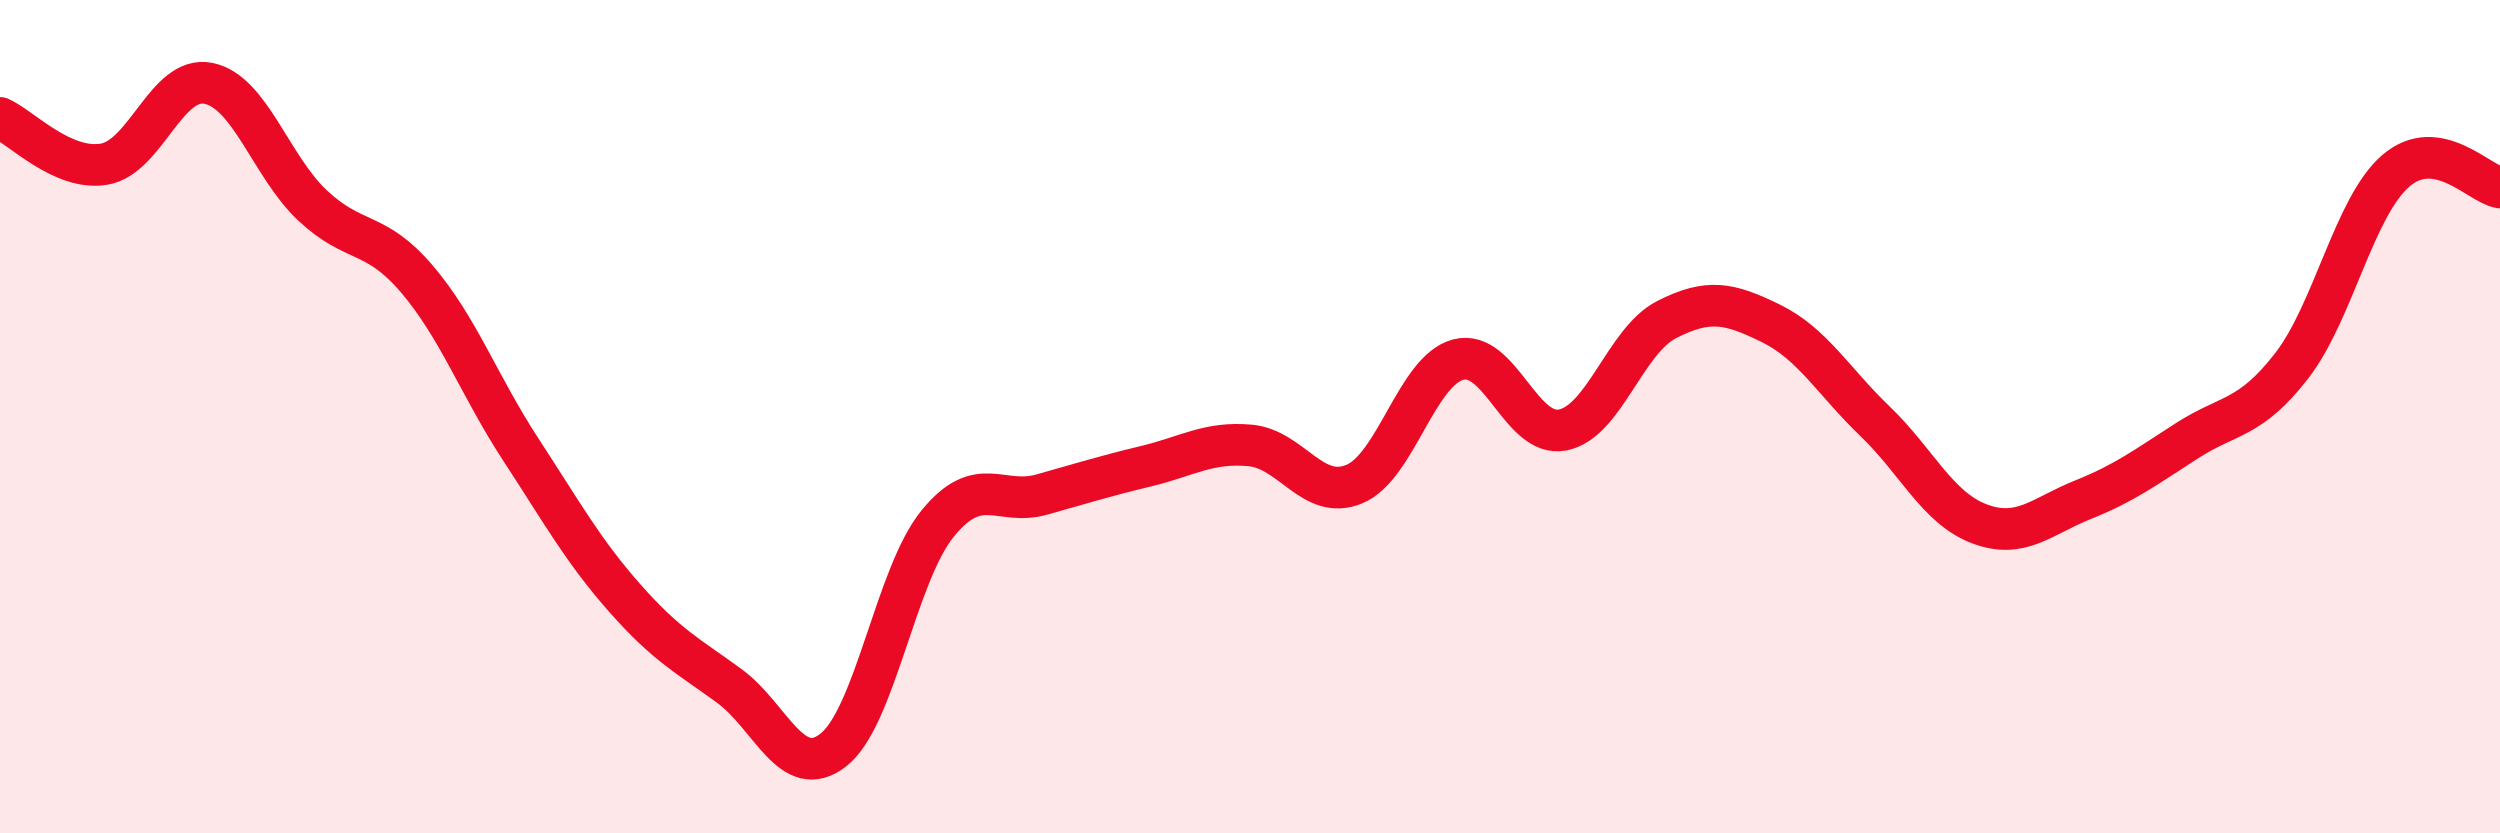
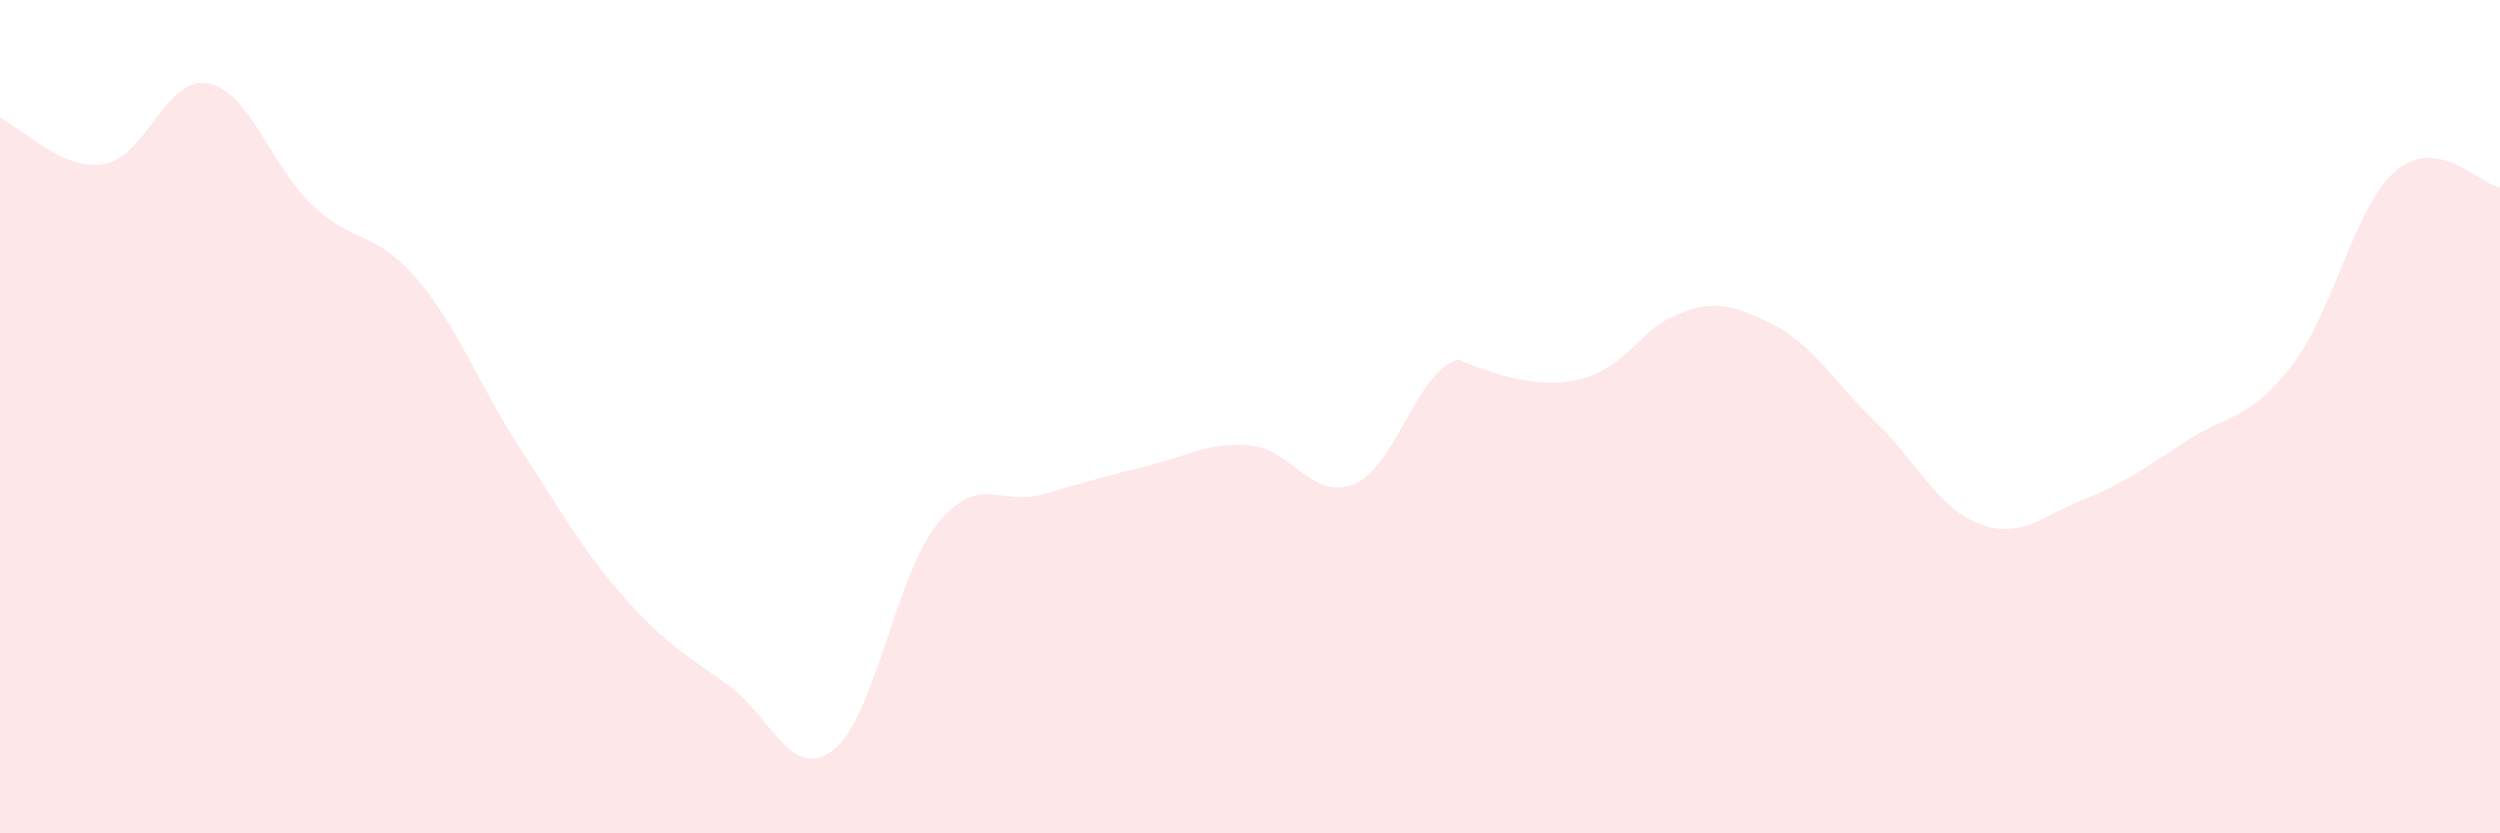
<svg xmlns="http://www.w3.org/2000/svg" width="60" height="20" viewBox="0 0 60 20">
-   <path d="M 0,2.83 C 0.5,3.05 1.5,4.11 2.5,3.94 C 3.5,3.77 4,1.8 5,2 C 6,2.2 6.5,3.99 7.5,4.93 C 8.5,5.87 9,5.52 10,6.69 C 11,7.86 11.5,9.26 12.5,10.79 C 13.5,12.32 14,13.23 15,14.36 C 16,15.49 16.5,15.73 17.5,16.46 C 18.5,17.19 19,18.78 20,18 C 21,17.22 21.5,13.8 22.5,12.57 C 23.5,11.34 24,12.15 25,11.87 C 26,11.59 26.5,11.43 27.5,11.19 C 28.5,10.95 29,10.6 30,10.69 C 31,10.78 31.5,12.03 32.5,11.62 C 33.5,11.21 34,8.89 35,8.63 C 36,8.37 36.5,10.51 37.5,10.32 C 38.5,10.13 39,8.18 40,7.67 C 41,7.16 41.5,7.27 42.5,7.76 C 43.5,8.25 44,9.15 45,10.11 C 46,11.07 46.5,12.19 47.5,12.57 C 48.5,12.95 49,12.39 50,11.99 C 51,11.59 51.5,11.21 52.5,10.57 C 53.5,9.93 54,10.07 55,8.78 C 56,7.49 56.5,4.96 57.5,4.1 C 58.5,3.24 59.5,4.42 60,4.5L60 20L0 20Z" fill="#EB0A25" opacity="0.1" stroke-linecap="round" stroke-linejoin="round" />
-   <path d="M 0,2.83 C 0.5,3.05 1.5,4.11 2.5,3.94 C 3.5,3.77 4,1.8 5,2 C 6,2.2 6.5,3.99 7.5,4.93 C 8.5,5.87 9,5.52 10,6.69 C 11,7.86 11.5,9.26 12.5,10.79 C 13.5,12.32 14,13.23 15,14.36 C 16,15.49 16.5,15.73 17.5,16.46 C 18.5,17.19 19,18.78 20,18 C 21,17.22 21.5,13.8 22.5,12.57 C 23.5,11.34 24,12.15 25,11.87 C 26,11.59 26.5,11.43 27.5,11.19 C 28.5,10.95 29,10.6 30,10.69 C 31,10.78 31.5,12.03 32.5,11.62 C 33.5,11.21 34,8.89 35,8.63 C 36,8.37 36.5,10.51 37.5,10.32 C 38.5,10.13 39,8.18 40,7.67 C 41,7.16 41.5,7.27 42.5,7.76 C 43.5,8.25 44,9.15 45,10.11 C 46,11.07 46.5,12.19 47.5,12.57 C 48.5,12.95 49,12.39 50,11.99 C 51,11.59 51.5,11.21 52.5,10.57 C 53.5,9.93 54,10.07 55,8.78 C 56,7.49 56.5,4.96 57.5,4.1 C 58.5,3.24 59.5,4.42 60,4.5" stroke="#EB0A25" stroke-width="1" fill="none" stroke-linecap="round" stroke-linejoin="round" />
+   <path d="M 0,2.83 C 0.5,3.05 1.5,4.11 2.5,3.94 C 3.5,3.77 4,1.8 5,2 C 6,2.2 6.5,3.99 7.5,4.93 C 8.5,5.87 9,5.52 10,6.69 C 11,7.86 11.5,9.26 12.5,10.79 C 13.5,12.32 14,13.23 15,14.36 C 16,15.49 16.5,15.73 17.5,16.46 C 18.5,17.19 19,18.78 20,18 C 21,17.22 21.5,13.8 22.5,12.57 C 23.5,11.34 24,12.15 25,11.87 C 26,11.59 26.5,11.43 27.5,11.19 C 28.5,10.95 29,10.6 30,10.69 C 31,10.78 31.5,12.03 32.5,11.62 C 33.5,11.21 34,8.89 35,8.63 C 38.5,10.13 39,8.18 40,7.67 C 41,7.16 41.5,7.27 42.5,7.76 C 43.5,8.25 44,9.15 45,10.11 C 46,11.07 46.5,12.19 47.5,12.57 C 48.5,12.95 49,12.39 50,11.99 C 51,11.59 51.5,11.21 52.5,10.57 C 53.5,9.93 54,10.07 55,8.78 C 56,7.49 56.5,4.96 57.5,4.1 C 58.5,3.24 59.5,4.42 60,4.5L60 20L0 20Z" fill="#EB0A25" opacity="0.1" stroke-linecap="round" stroke-linejoin="round" />
</svg>